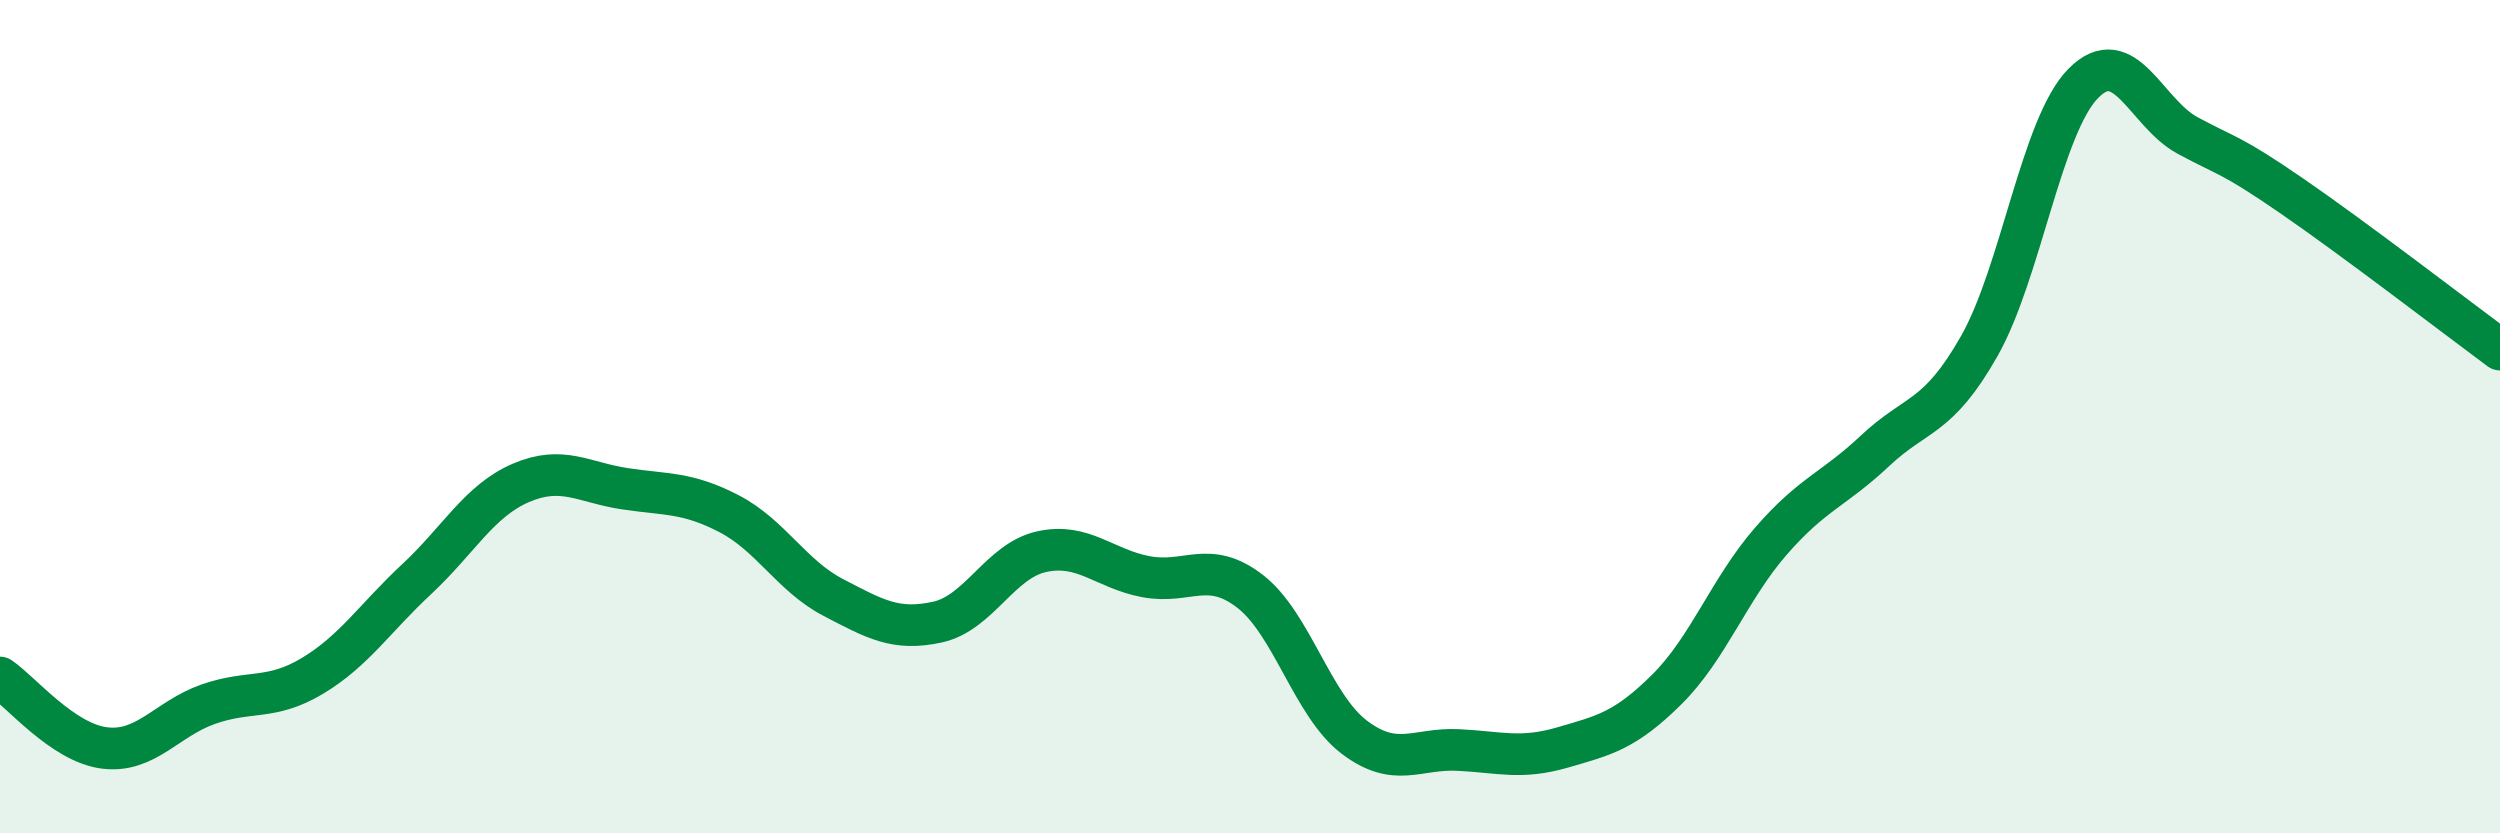
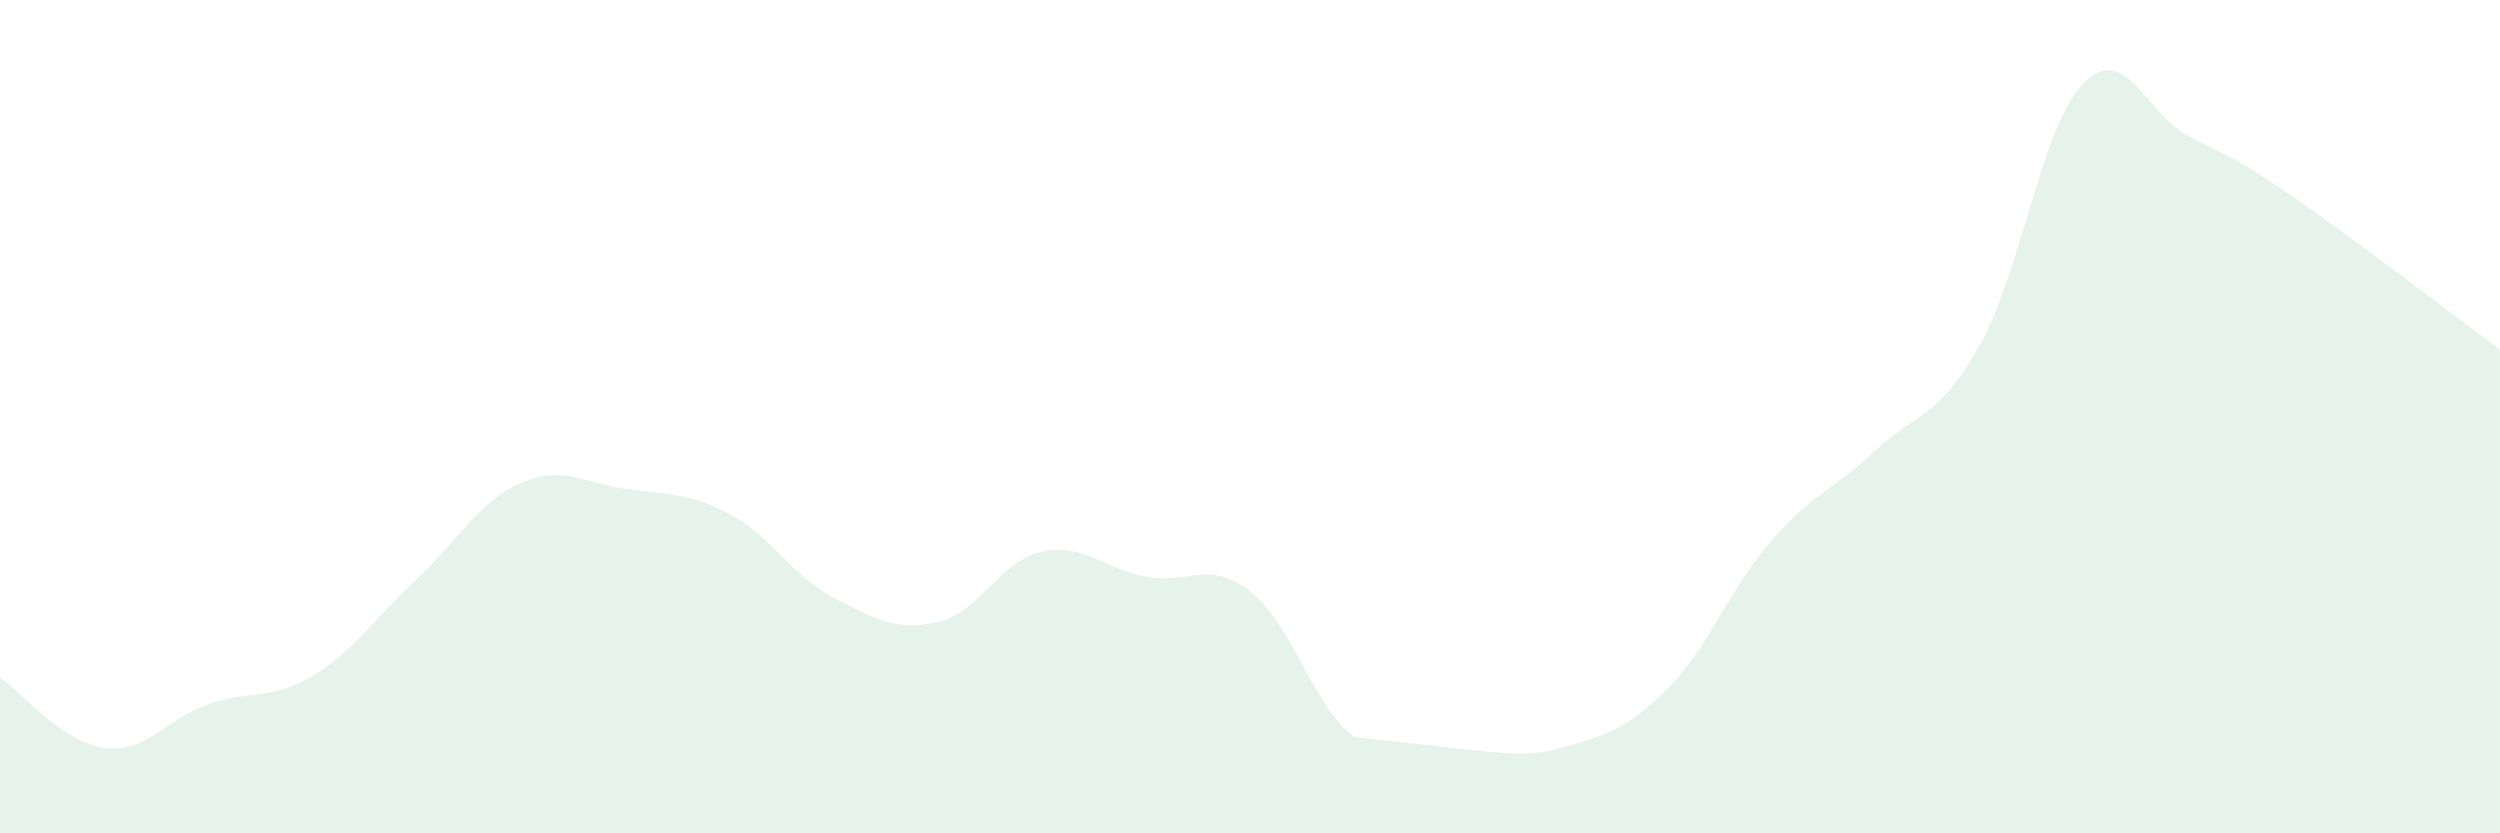
<svg xmlns="http://www.w3.org/2000/svg" width="60" height="20" viewBox="0 0 60 20">
-   <path d="M 0,16.26 C 0.5,16.6 1.5,17.82 2.5,17.95 C 3.5,18.08 4,17.25 5,16.9 C 6,16.55 6.5,16.82 7.5,16.22 C 8.5,15.62 9,14.83 10,13.9 C 11,12.97 11.5,12.02 12.5,11.59 C 13.5,11.16 14,11.58 15,11.73 C 16,11.88 16.5,11.81 17.5,12.33 C 18.5,12.85 19,13.82 20,14.34 C 21,14.86 21.5,15.15 22.5,14.93 C 23.5,14.71 24,13.46 25,13.24 C 26,13.02 26.5,13.65 27.5,13.84 C 28.5,14.03 29,13.42 30,14.19 C 31,14.96 31.5,16.93 32.5,17.69 C 33.5,18.45 34,17.95 35,18 C 36,18.05 36.5,18.23 37.5,17.94 C 38.5,17.65 39,17.54 40,16.55 C 41,15.56 41.5,14.14 42.5,12.99 C 43.5,11.84 44,11.76 45,10.82 C 46,9.88 46.5,10.07 47.5,8.31 C 48.5,6.55 49,3.01 50,2 C 51,0.99 51.5,2.71 52.5,3.25 C 53.5,3.79 53.5,3.67 55,4.7 C 56.5,5.73 59,7.65 60,8.39L60 20L0 20Z" fill="#008740" opacity="0.1" stroke-linecap="round" stroke-linejoin="round" />
-   <path d="M 0,16.26 C 0.5,16.6 1.5,17.82 2.5,17.95 C 3.5,18.08 4,17.25 5,16.9 C 6,16.55 6.5,16.82 7.5,16.22 C 8.5,15.62 9,14.83 10,13.9 C 11,12.97 11.5,12.02 12.5,11.59 C 13.5,11.16 14,11.58 15,11.73 C 16,11.88 16.5,11.81 17.5,12.33 C 18.5,12.85 19,13.82 20,14.34 C 21,14.86 21.5,15.15 22.5,14.93 C 23.5,14.71 24,13.46 25,13.24 C 26,13.02 26.5,13.65 27.5,13.84 C 28.5,14.03 29,13.42 30,14.19 C 31,14.96 31.5,16.93 32.5,17.69 C 33.5,18.45 34,17.95 35,18 C 36,18.05 36.5,18.23 37.5,17.94 C 38.5,17.65 39,17.54 40,16.55 C 41,15.56 41.5,14.14 42.5,12.99 C 43.5,11.84 44,11.76 45,10.82 C 46,9.88 46.5,10.07 47.5,8.31 C 48.5,6.55 49,3.01 50,2 C 51,0.99 51.5,2.71 52.5,3.25 C 53.5,3.79 53.5,3.67 55,4.7 C 56.5,5.73 59,7.65 60,8.39" stroke="#008740" stroke-width="1" fill="none" stroke-linecap="round" stroke-linejoin="round" />
+   <path d="M 0,16.26 C 0.5,16.6 1.5,17.82 2.5,17.95 C 3.5,18.08 4,17.25 5,16.9 C 6,16.55 6.5,16.82 7.5,16.22 C 8.5,15.62 9,14.83 10,13.9 C 11,12.97 11.5,12.02 12.5,11.59 C 13.5,11.16 14,11.58 15,11.73 C 16,11.88 16.5,11.81 17.5,12.33 C 18.5,12.85 19,13.82 20,14.34 C 21,14.86 21.5,15.15 22.5,14.93 C 23.5,14.71 24,13.46 25,13.24 C 26,13.02 26.5,13.65 27.5,13.84 C 28.5,14.03 29,13.42 30,14.19 C 31,14.96 31.5,16.93 32.5,17.69 C 36,18.05 36.5,18.23 37.5,17.94 C 38.5,17.65 39,17.54 40,16.55 C 41,15.56 41.5,14.14 42.5,12.99 C 43.5,11.84 44,11.76 45,10.82 C 46,9.88 46.5,10.07 47.5,8.31 C 48.5,6.55 49,3.01 50,2 C 51,0.99 51.5,2.71 52.5,3.25 C 53.5,3.79 53.5,3.67 55,4.7 C 56.5,5.73 59,7.65 60,8.39L60 20L0 20Z" fill="#008740" opacity="0.1" stroke-linecap="round" stroke-linejoin="round" />
</svg>